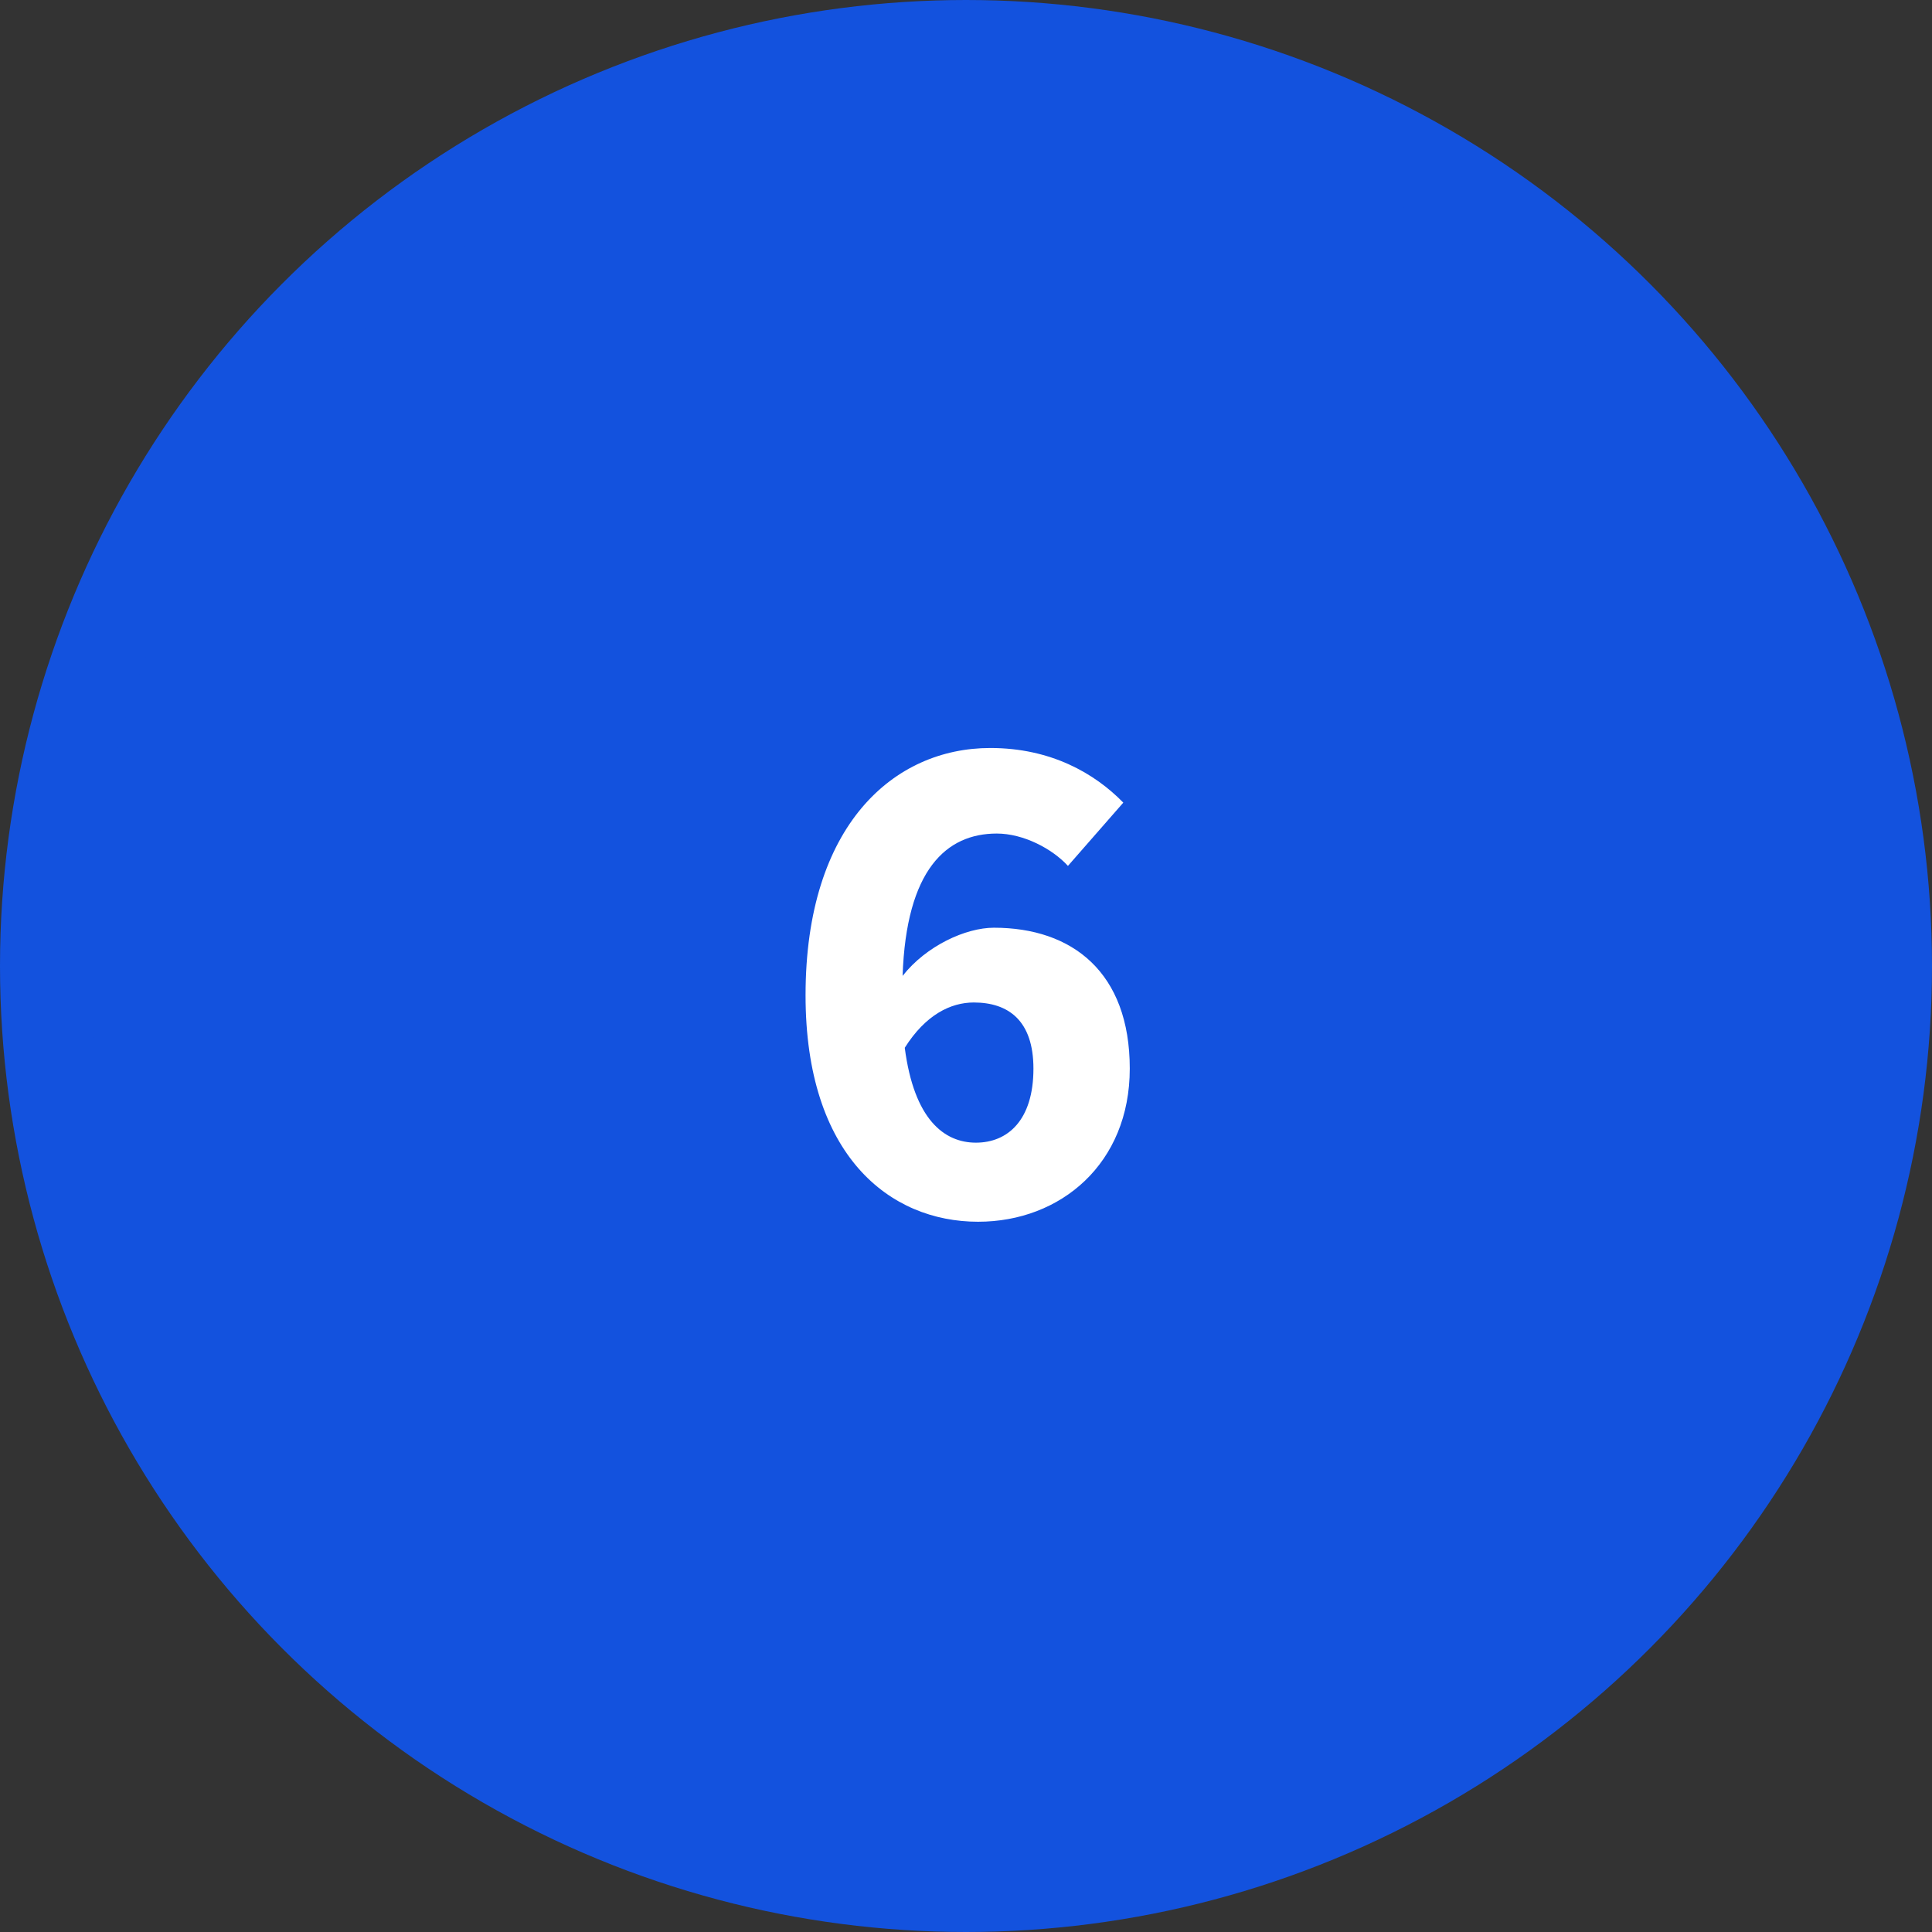
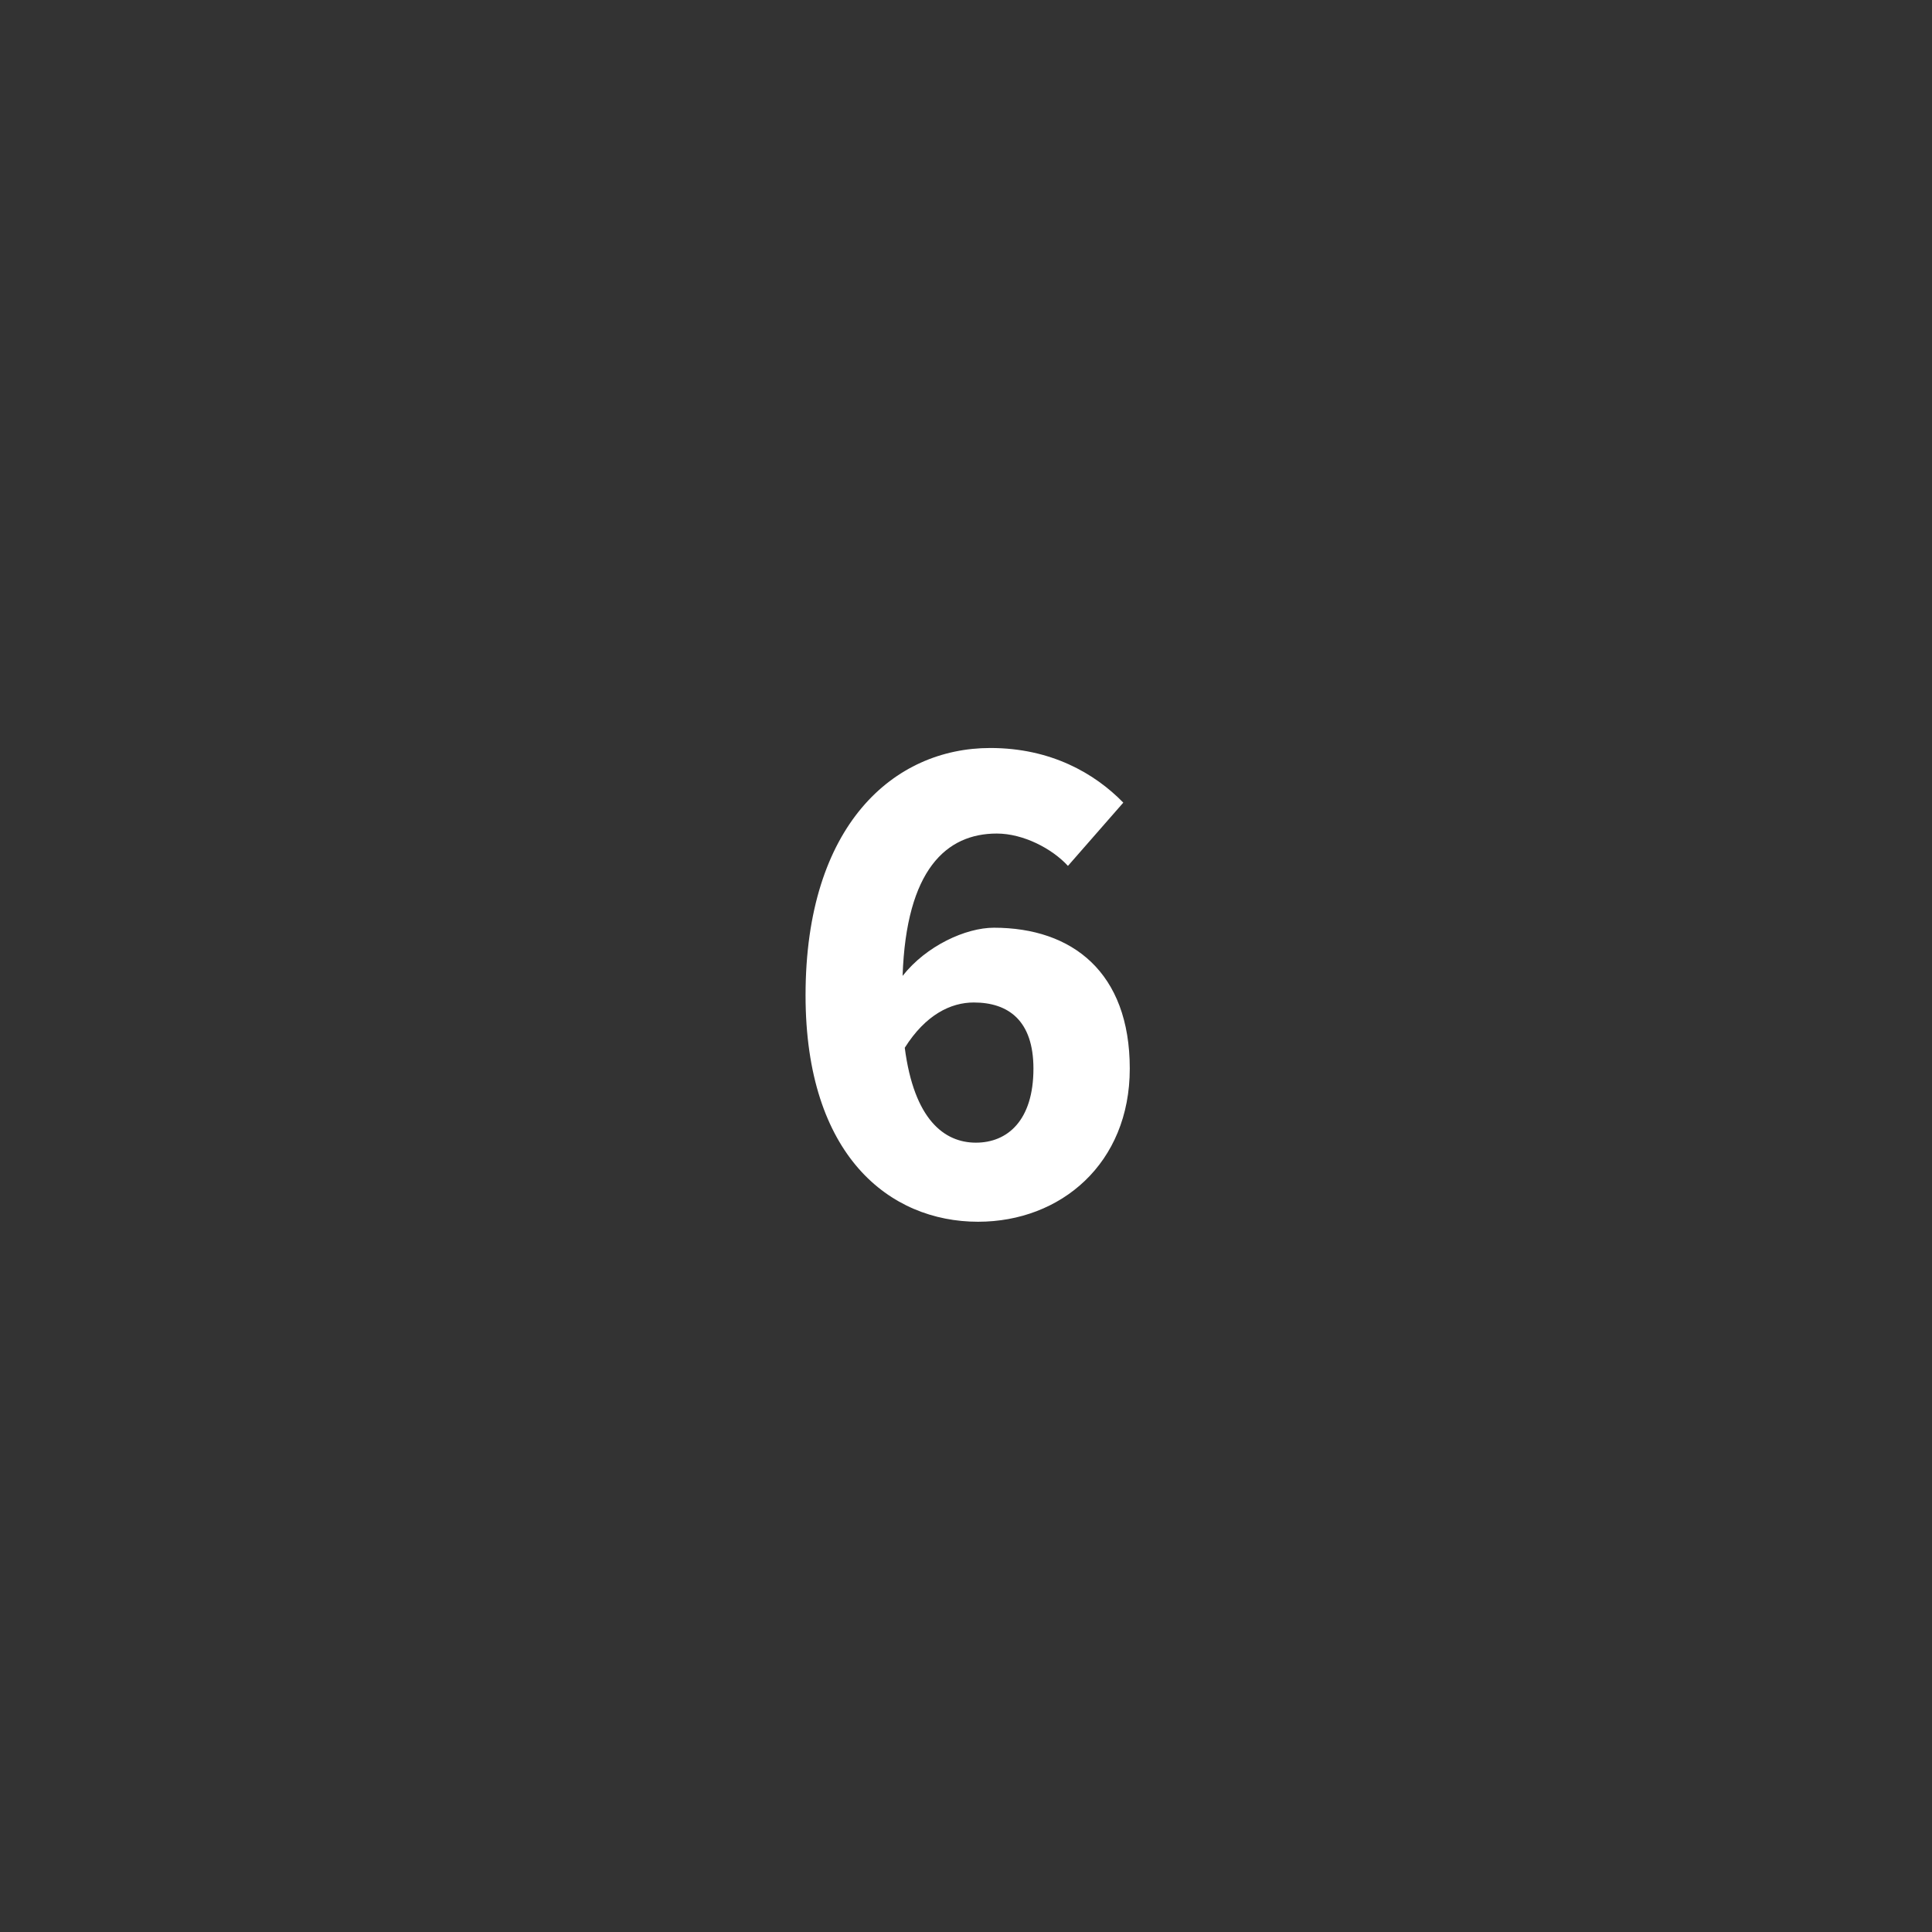
<svg xmlns="http://www.w3.org/2000/svg" width="43" height="43" viewBox="0 0 43 43" fill="none">
  <rect x="0" y="0" width="43" height="43" fill="#333333" stroke="none" />
-   <circle cx="21.5" cy="21.5" r="20.5" fill="#1352DE" stroke="#1352DE" stroke-width="2" />
-   <path d="M21.721 25.432C22.425 25.432 23.001 24.936 23.001 23.784C23.001 22.712 22.441 22.312 21.673 22.312C21.161 22.312 20.601 22.584 20.137 23.32C20.345 24.92 21.017 25.432 21.721 25.432ZM25.001 17.864L23.769 19.272C23.417 18.888 22.777 18.552 22.185 18.552C21.065 18.552 20.169 19.352 20.089 21.72C20.617 21.048 21.497 20.648 22.121 20.648C23.865 20.648 25.145 21.64 25.145 23.784C25.145 25.896 23.609 27.192 21.769 27.192C19.801 27.192 17.929 25.72 17.929 22.152C17.929 18.36 19.897 16.648 22.041 16.648C23.385 16.648 24.361 17.208 25.001 17.864Z" fill="white" />
+   <path d="M21.721 25.432C22.425 25.432 23.001 24.936 23.001 23.784C23.001 22.712 22.441 22.312 21.673 22.312C21.161 22.312 20.601 22.584 20.137 23.32C20.345 24.92 21.017 25.432 21.721 25.432ZM25.001 17.864L23.769 19.272C23.417 18.888 22.777 18.552 22.185 18.552C21.065 18.552 20.169 19.352 20.089 21.72C20.617 21.048 21.497 20.648 22.121 20.648C23.865 20.648 25.145 21.64 25.145 23.784C25.145 25.896 23.609 27.192 21.769 27.192C19.801 27.192 17.929 25.72 17.929 22.152C17.929 18.36 19.897 16.648 22.041 16.648C23.385 16.648 24.361 17.208 25.001 17.864" fill="white" />
</svg>